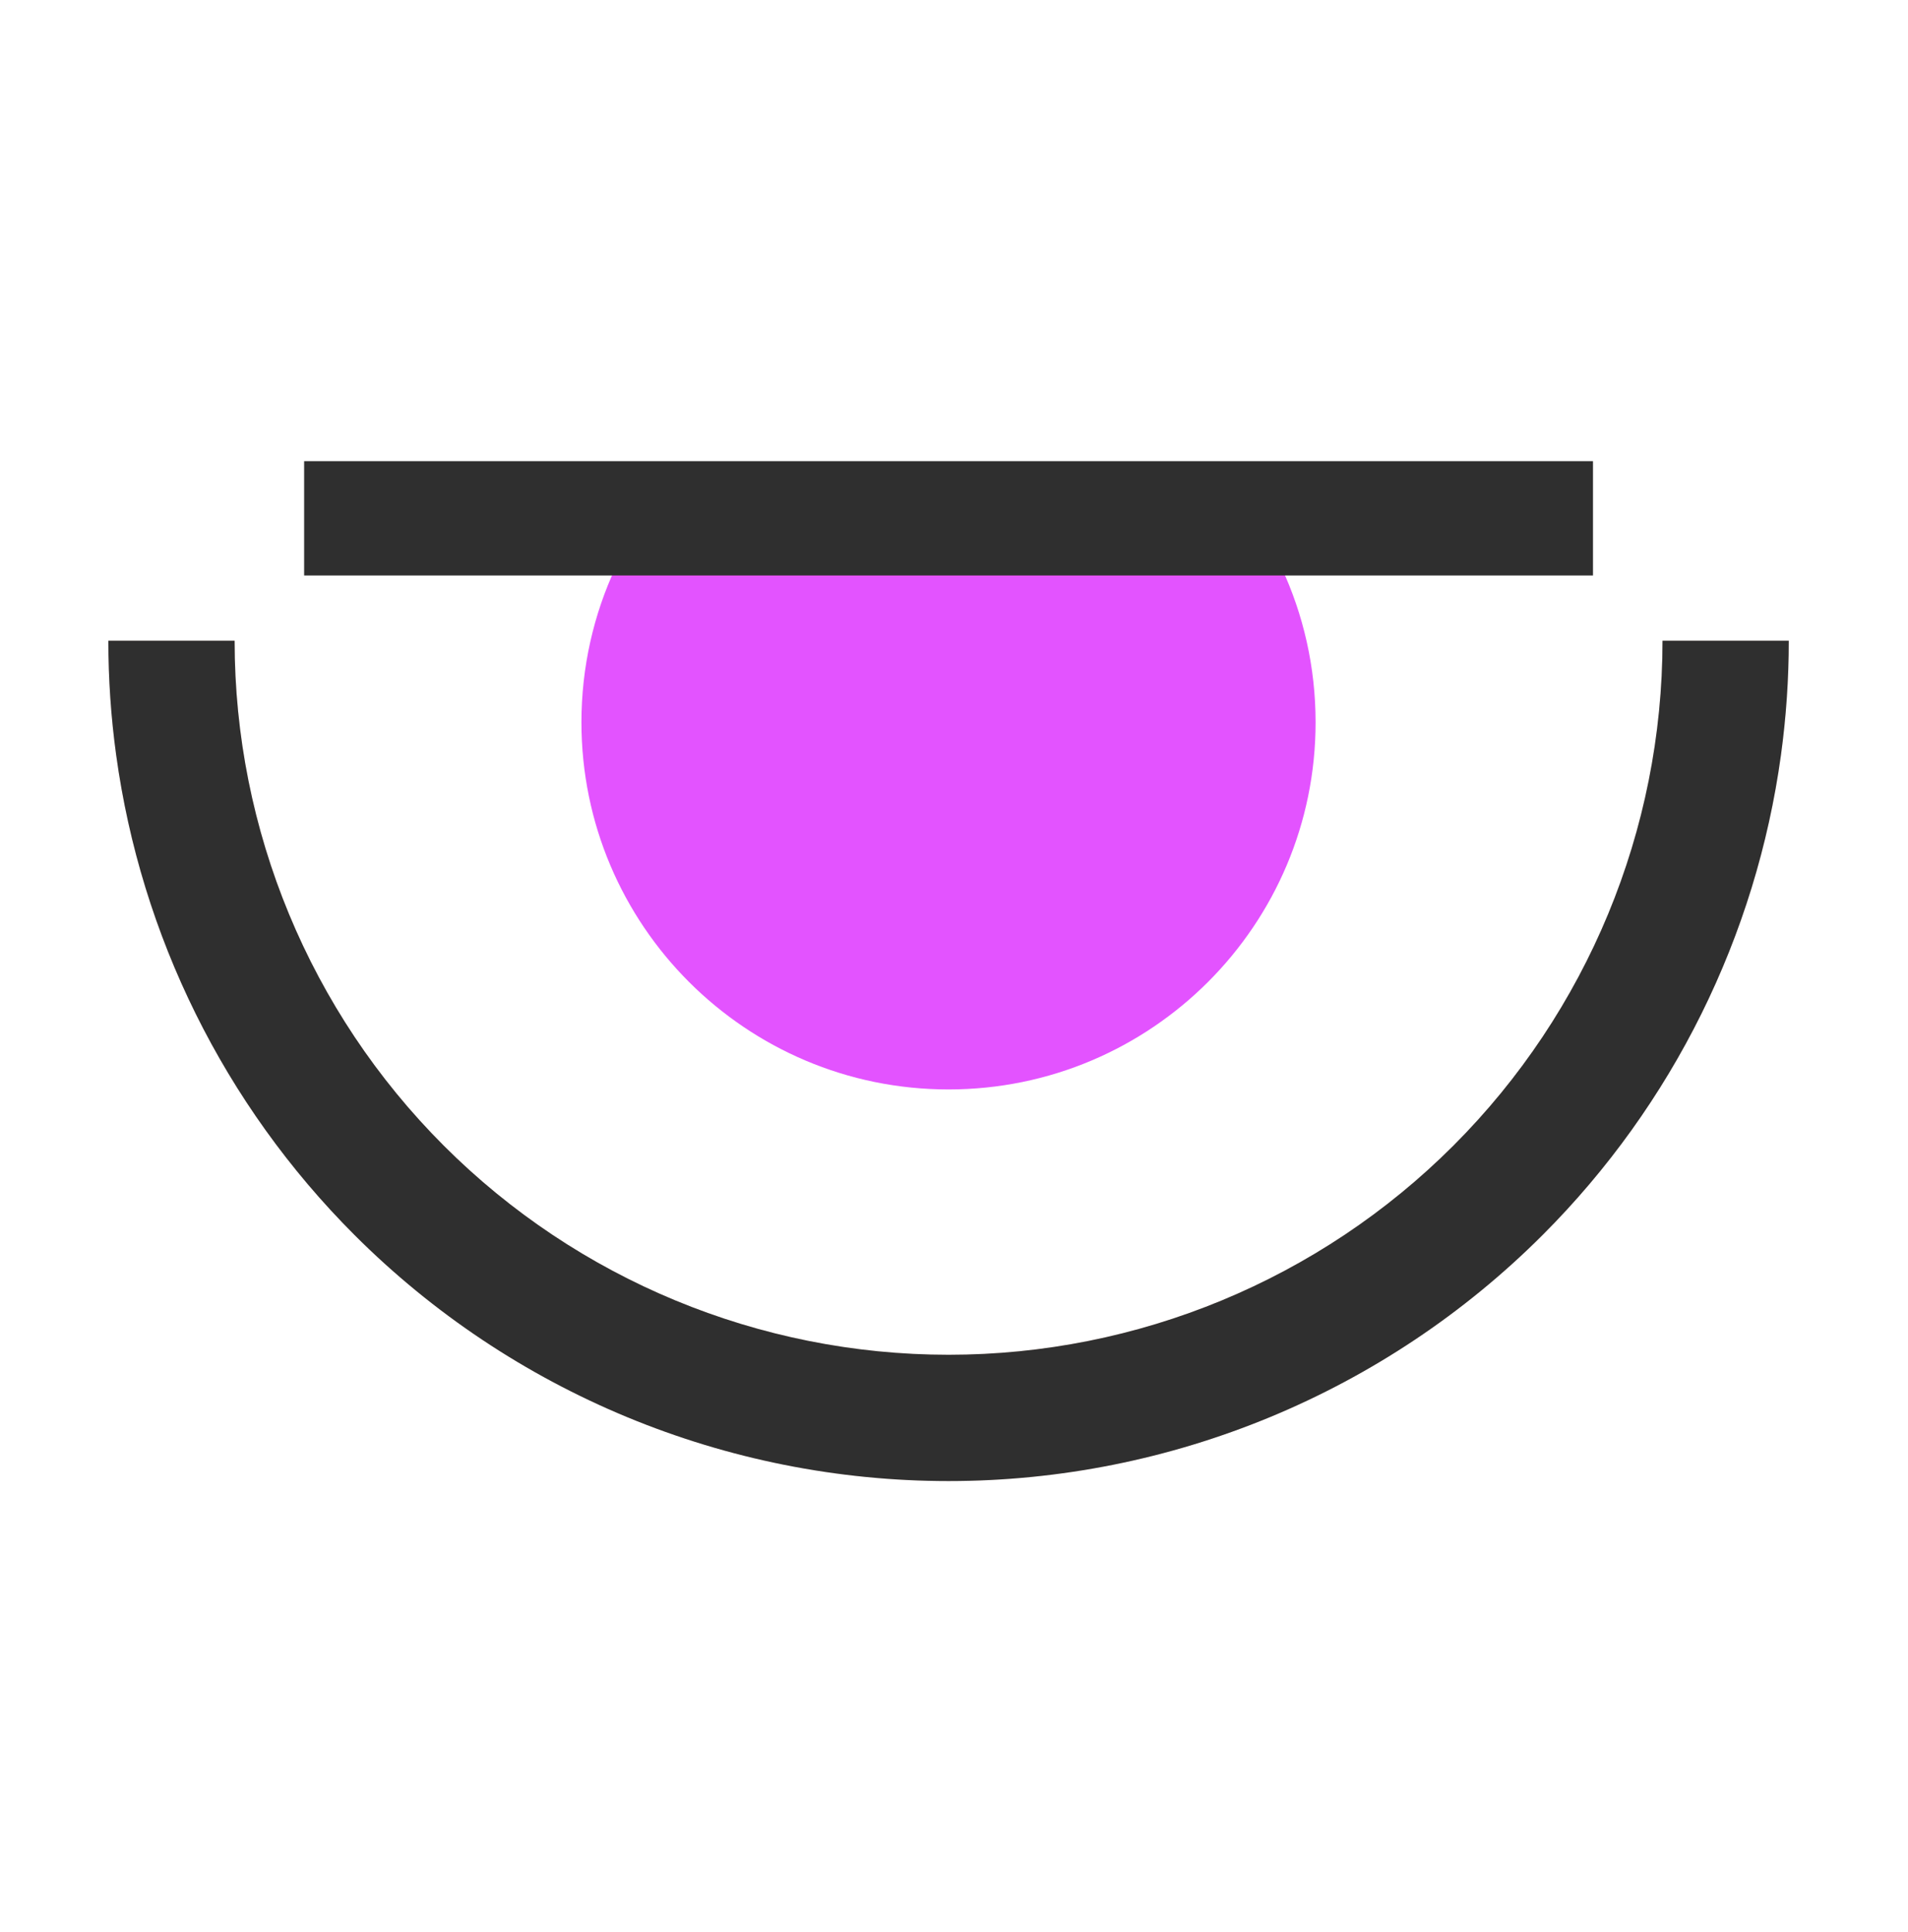
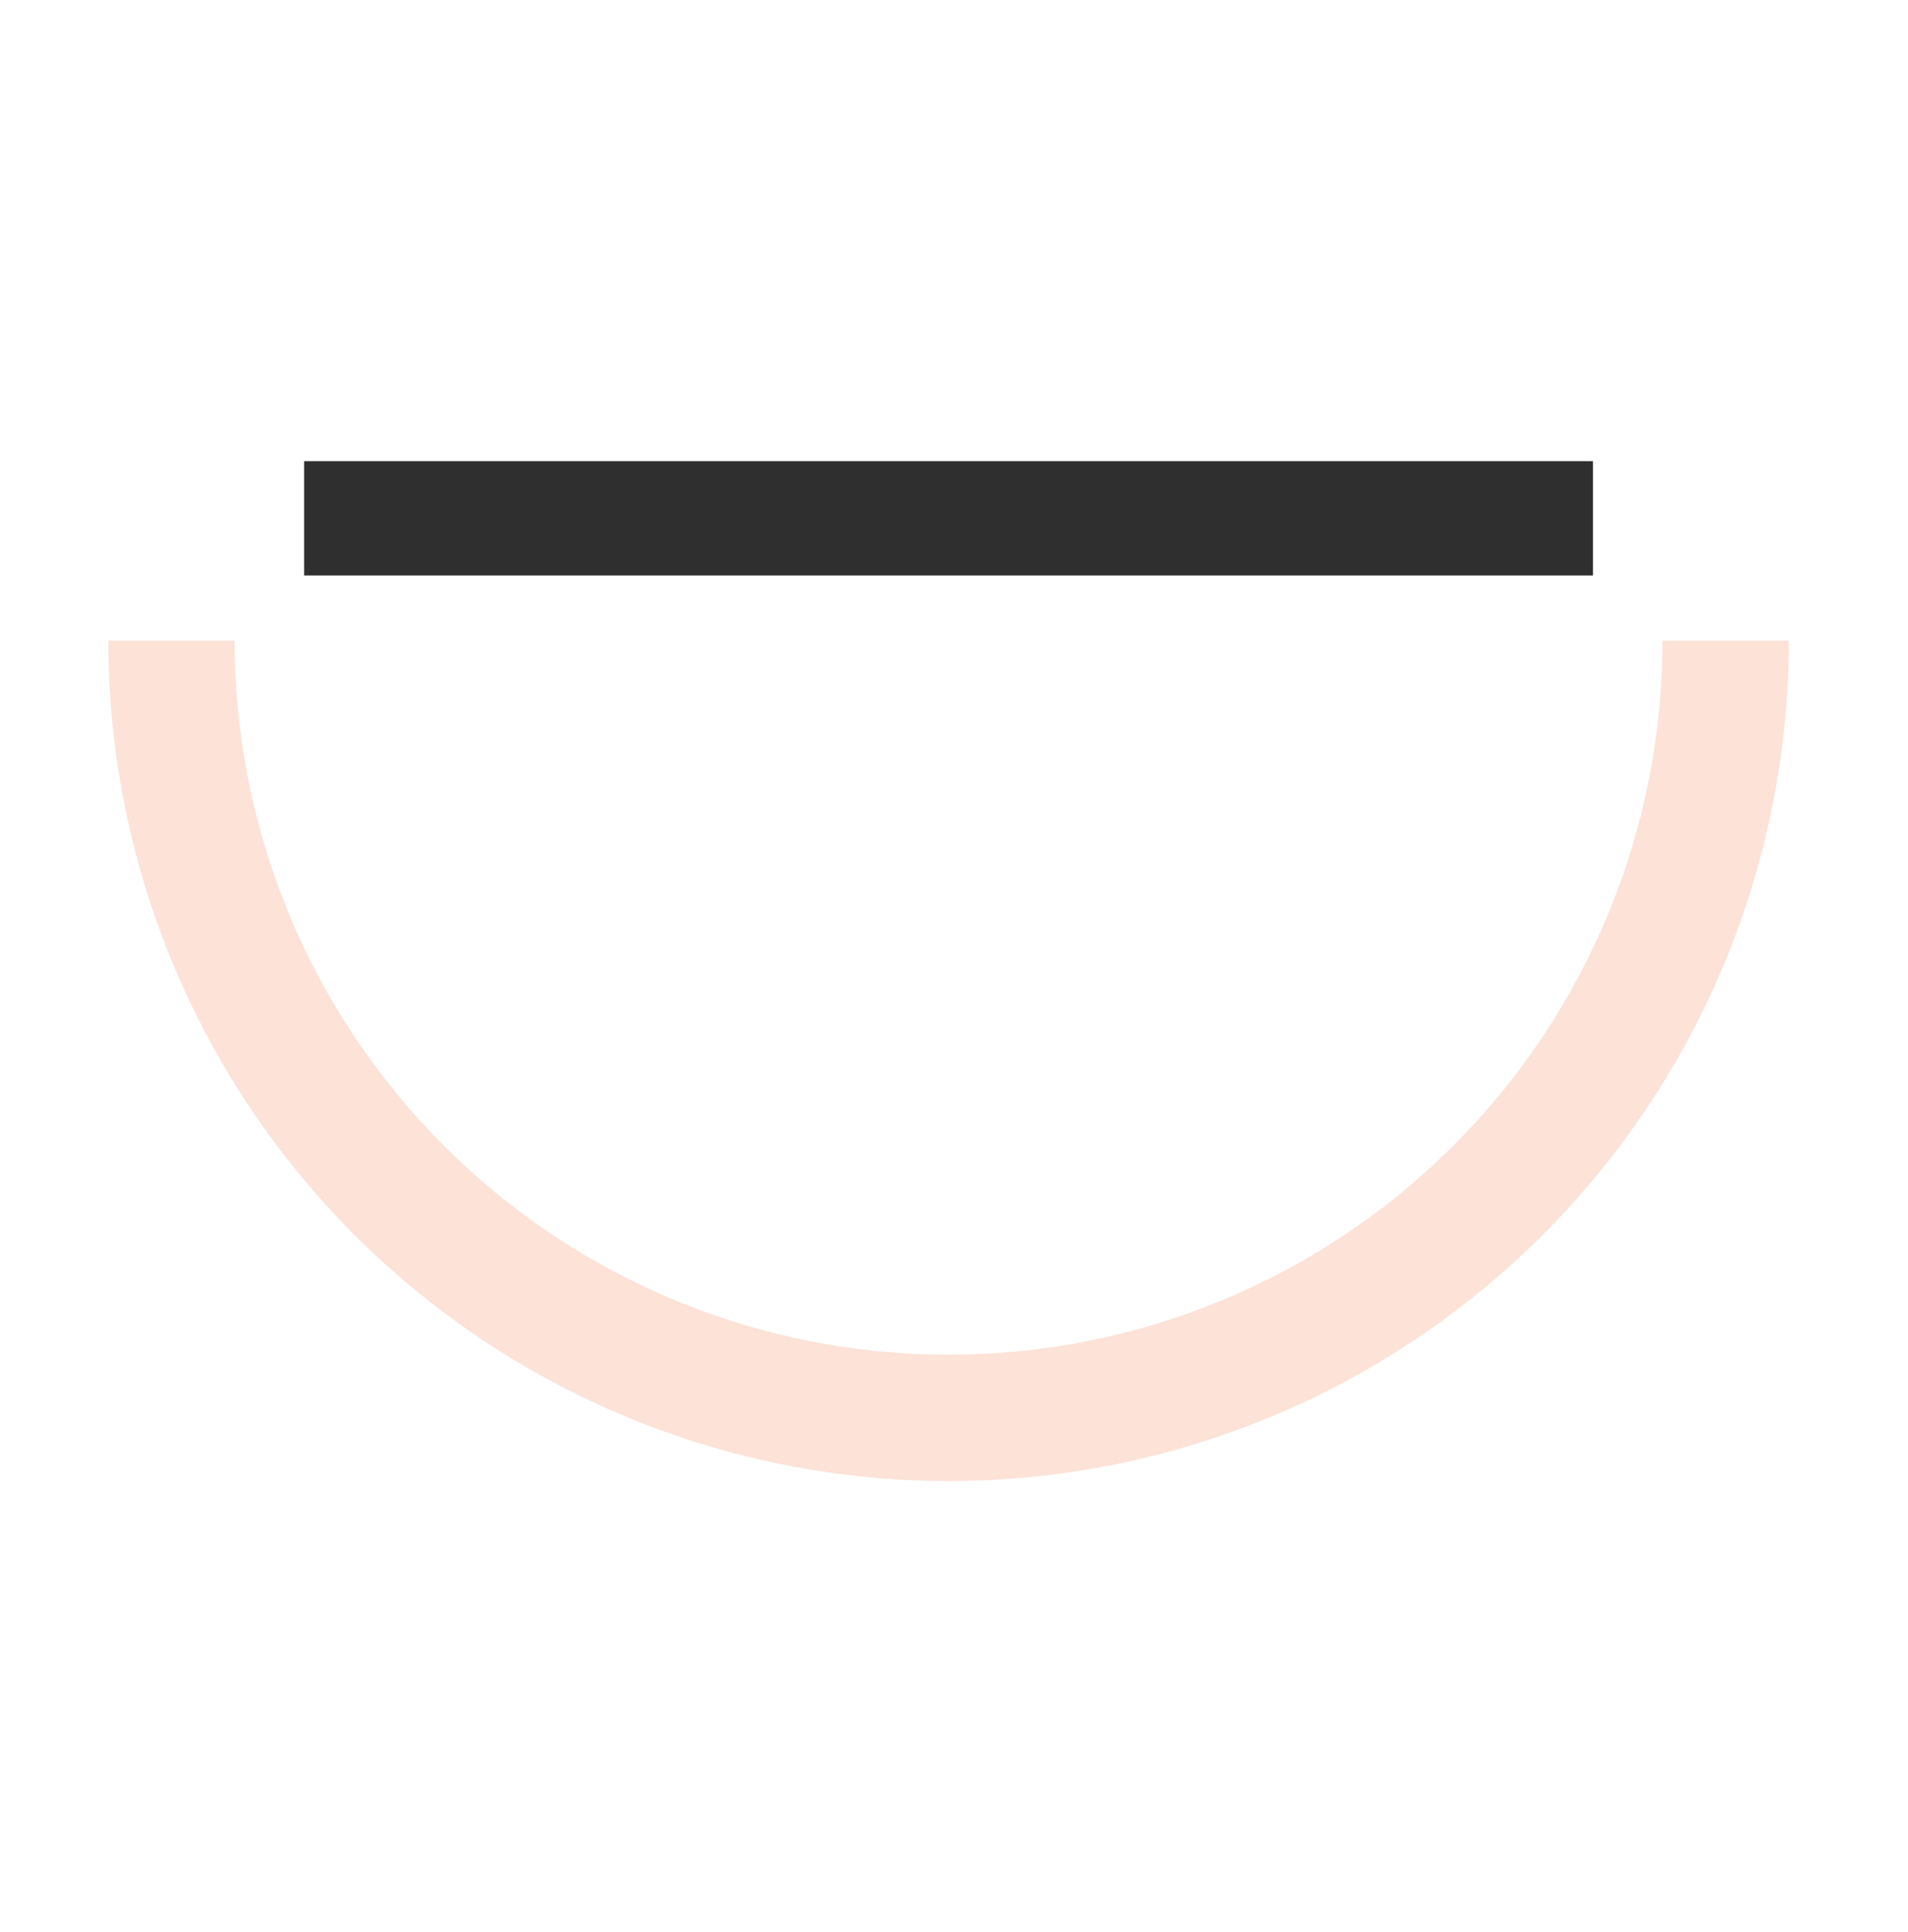
<svg xmlns="http://www.w3.org/2000/svg" width="80" height="81" viewBox="0 0 80 81" fill="none">
-   <path fill-rule="evenodd" clip-rule="evenodd" d="M25.814 23.781C24.893 25.756 24.379 27.958 24.379 30.28C24.379 38.78 31.27 45.671 39.77 45.671C48.27 45.671 55.161 38.78 55.161 30.28C55.161 27.958 54.647 25.756 53.726 23.781H25.814Z" fill="#E353FF" />
  <path d="M75.001 26.858C75.001 36.202 71.289 45.162 64.682 51.769C58.076 58.376 49.115 62.087 39.772 62.087C30.429 62.087 21.468 58.376 14.861 51.769C8.255 45.162 4.543 36.202 4.543 26.858H9.837C9.837 34.798 12.991 42.412 18.605 48.026C24.218 53.64 31.833 56.793 39.772 56.793C47.711 56.793 55.325 53.64 60.939 48.026C66.553 42.412 69.707 34.798 69.707 26.858H75.001Z" fill="#F37039" fill-opacity="0.2" />
-   <path fill-rule="evenodd" clip-rule="evenodd" d="M69.707 26.859C69.707 34.798 66.553 42.412 60.939 48.026C55.325 53.64 47.711 56.794 39.772 56.794C31.833 56.794 24.218 53.64 18.605 48.026C12.991 42.412 9.837 34.798 9.837 26.859H4.543C4.543 28.47 4.653 30.07 4.87 31.648C5.909 39.222 9.394 46.302 14.861 51.77C21.468 58.376 30.429 62.088 39.772 62.088C49.115 62.088 58.076 58.376 64.682 51.77C70.15 46.302 73.635 39.222 74.674 31.648C74.89 30.07 75.001 28.47 75.001 26.859H69.707Z" fill="#2F2F2F" />
  <path fill-rule="evenodd" clip-rule="evenodd" d="M66.792 24.123H12.752V19.334H66.792V24.123Z" fill="#2F2F2F" />
</svg>